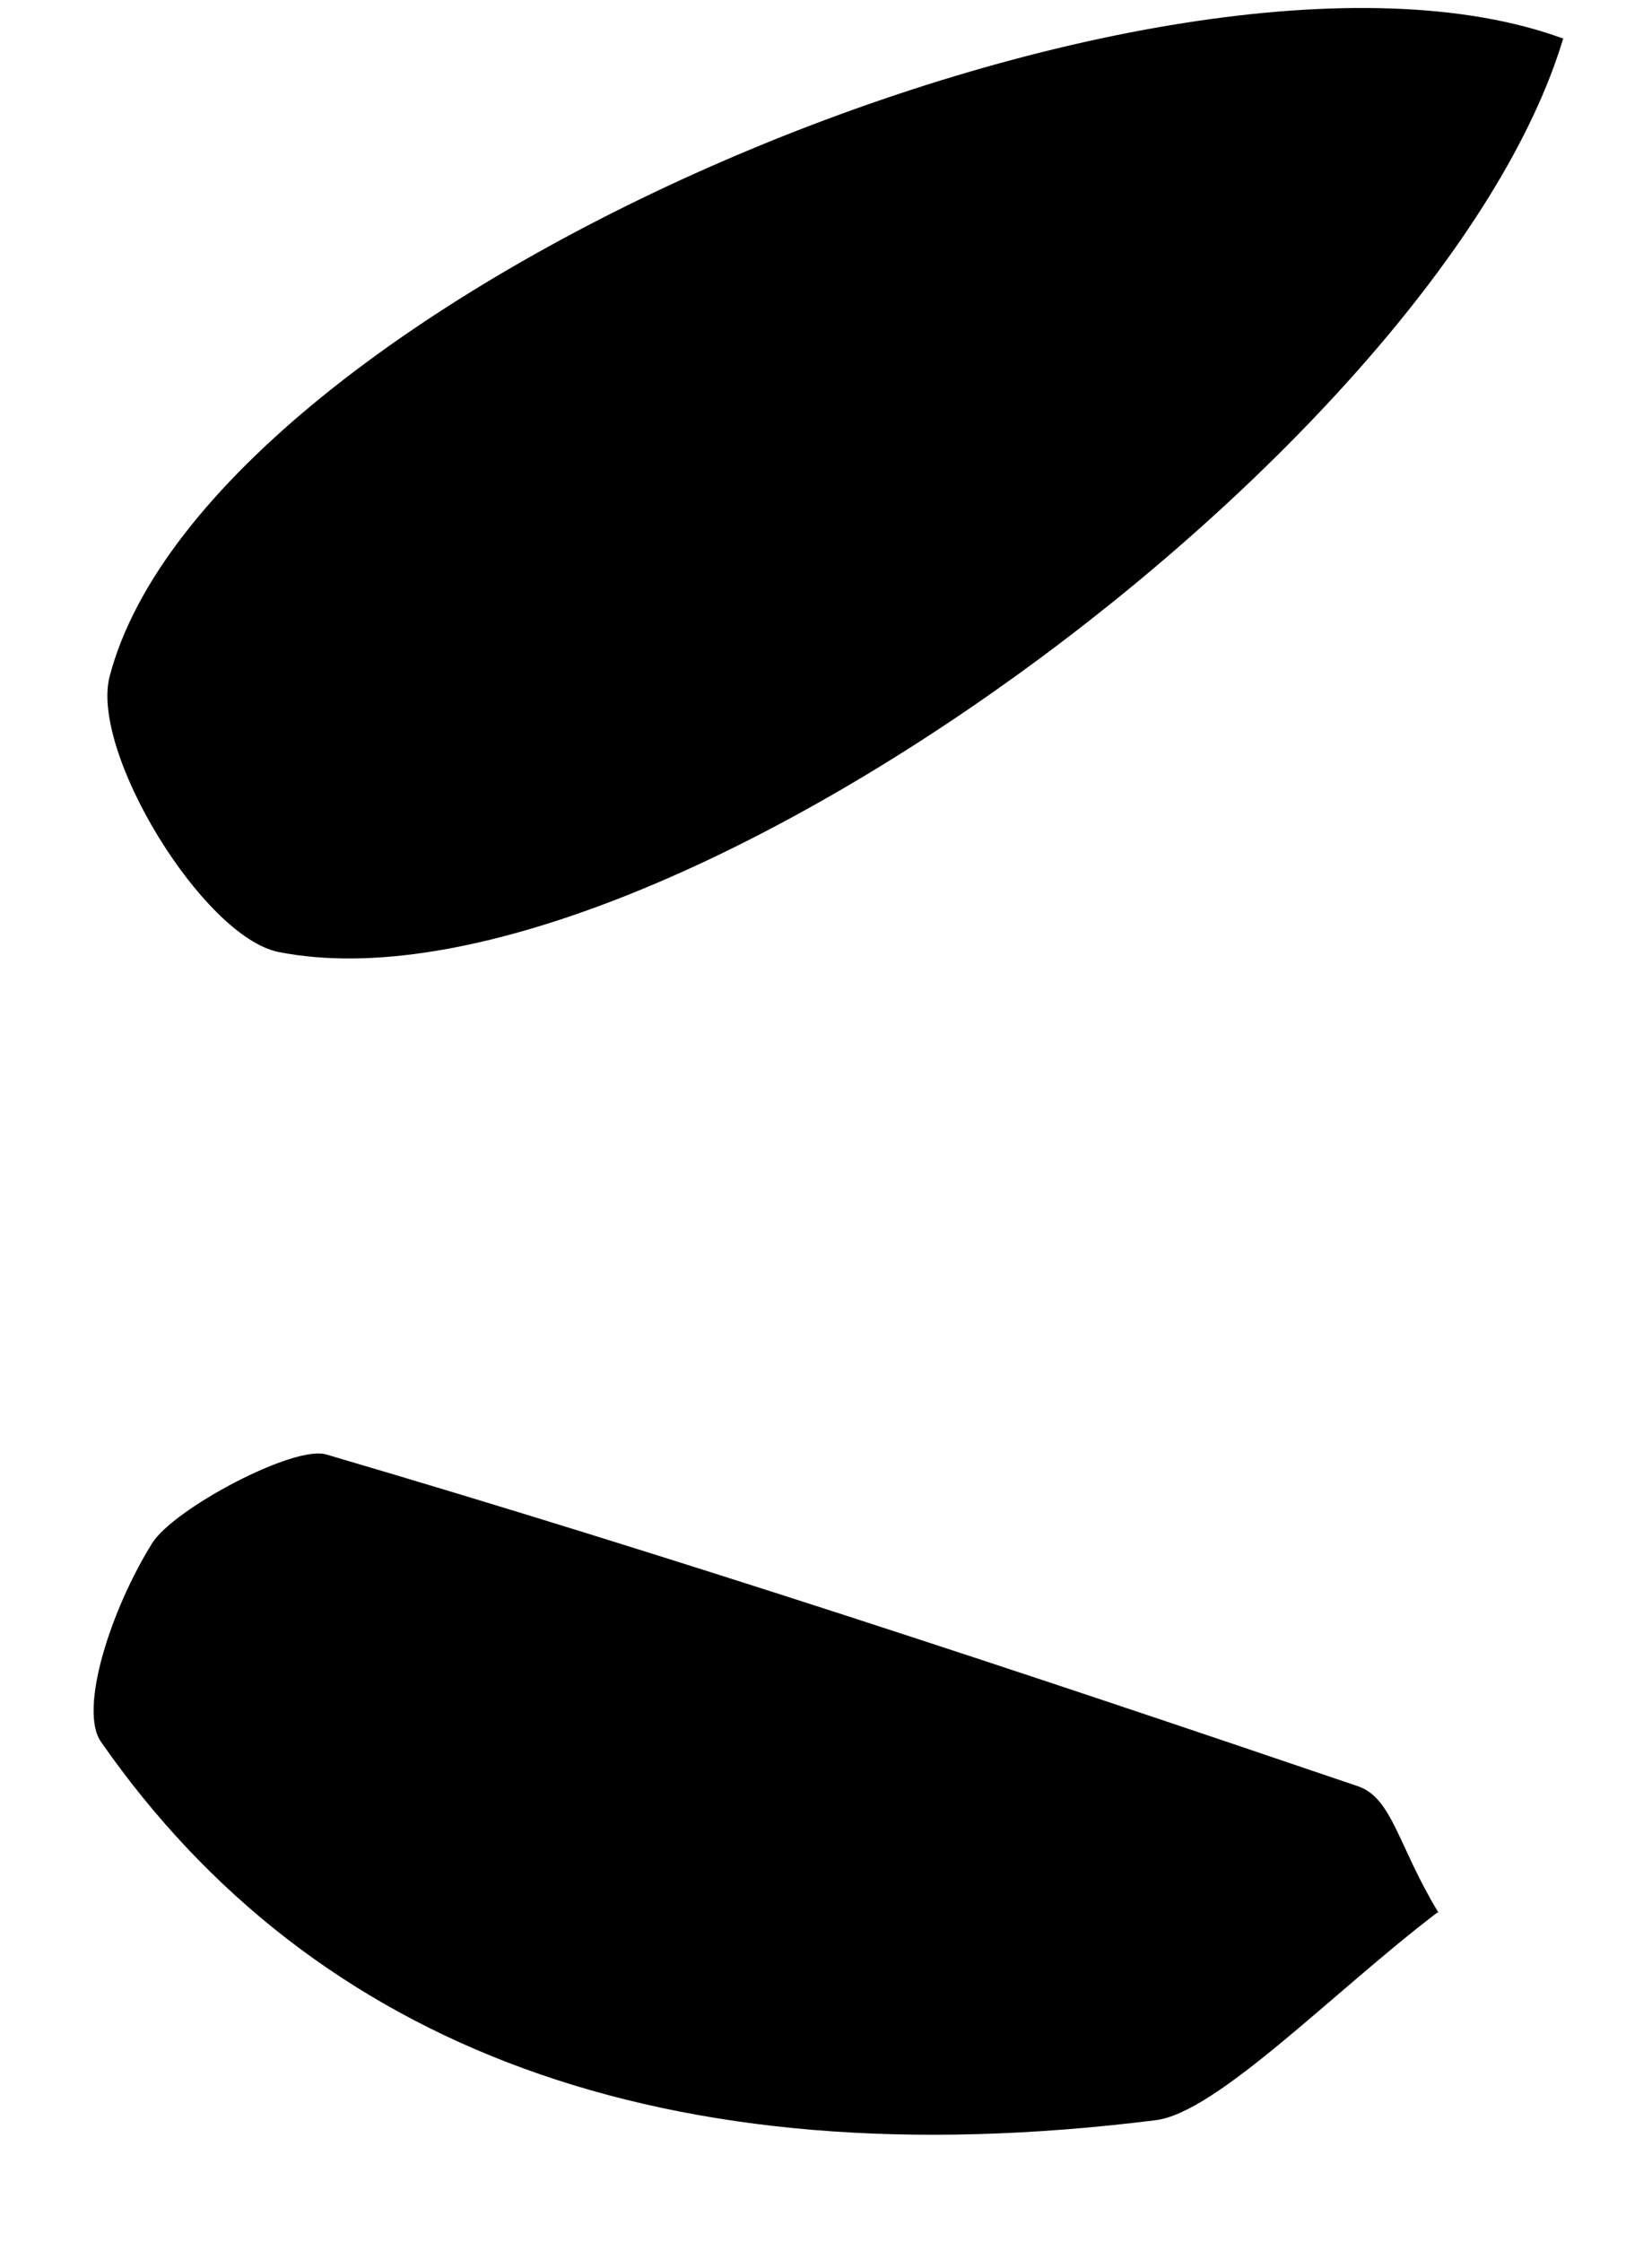
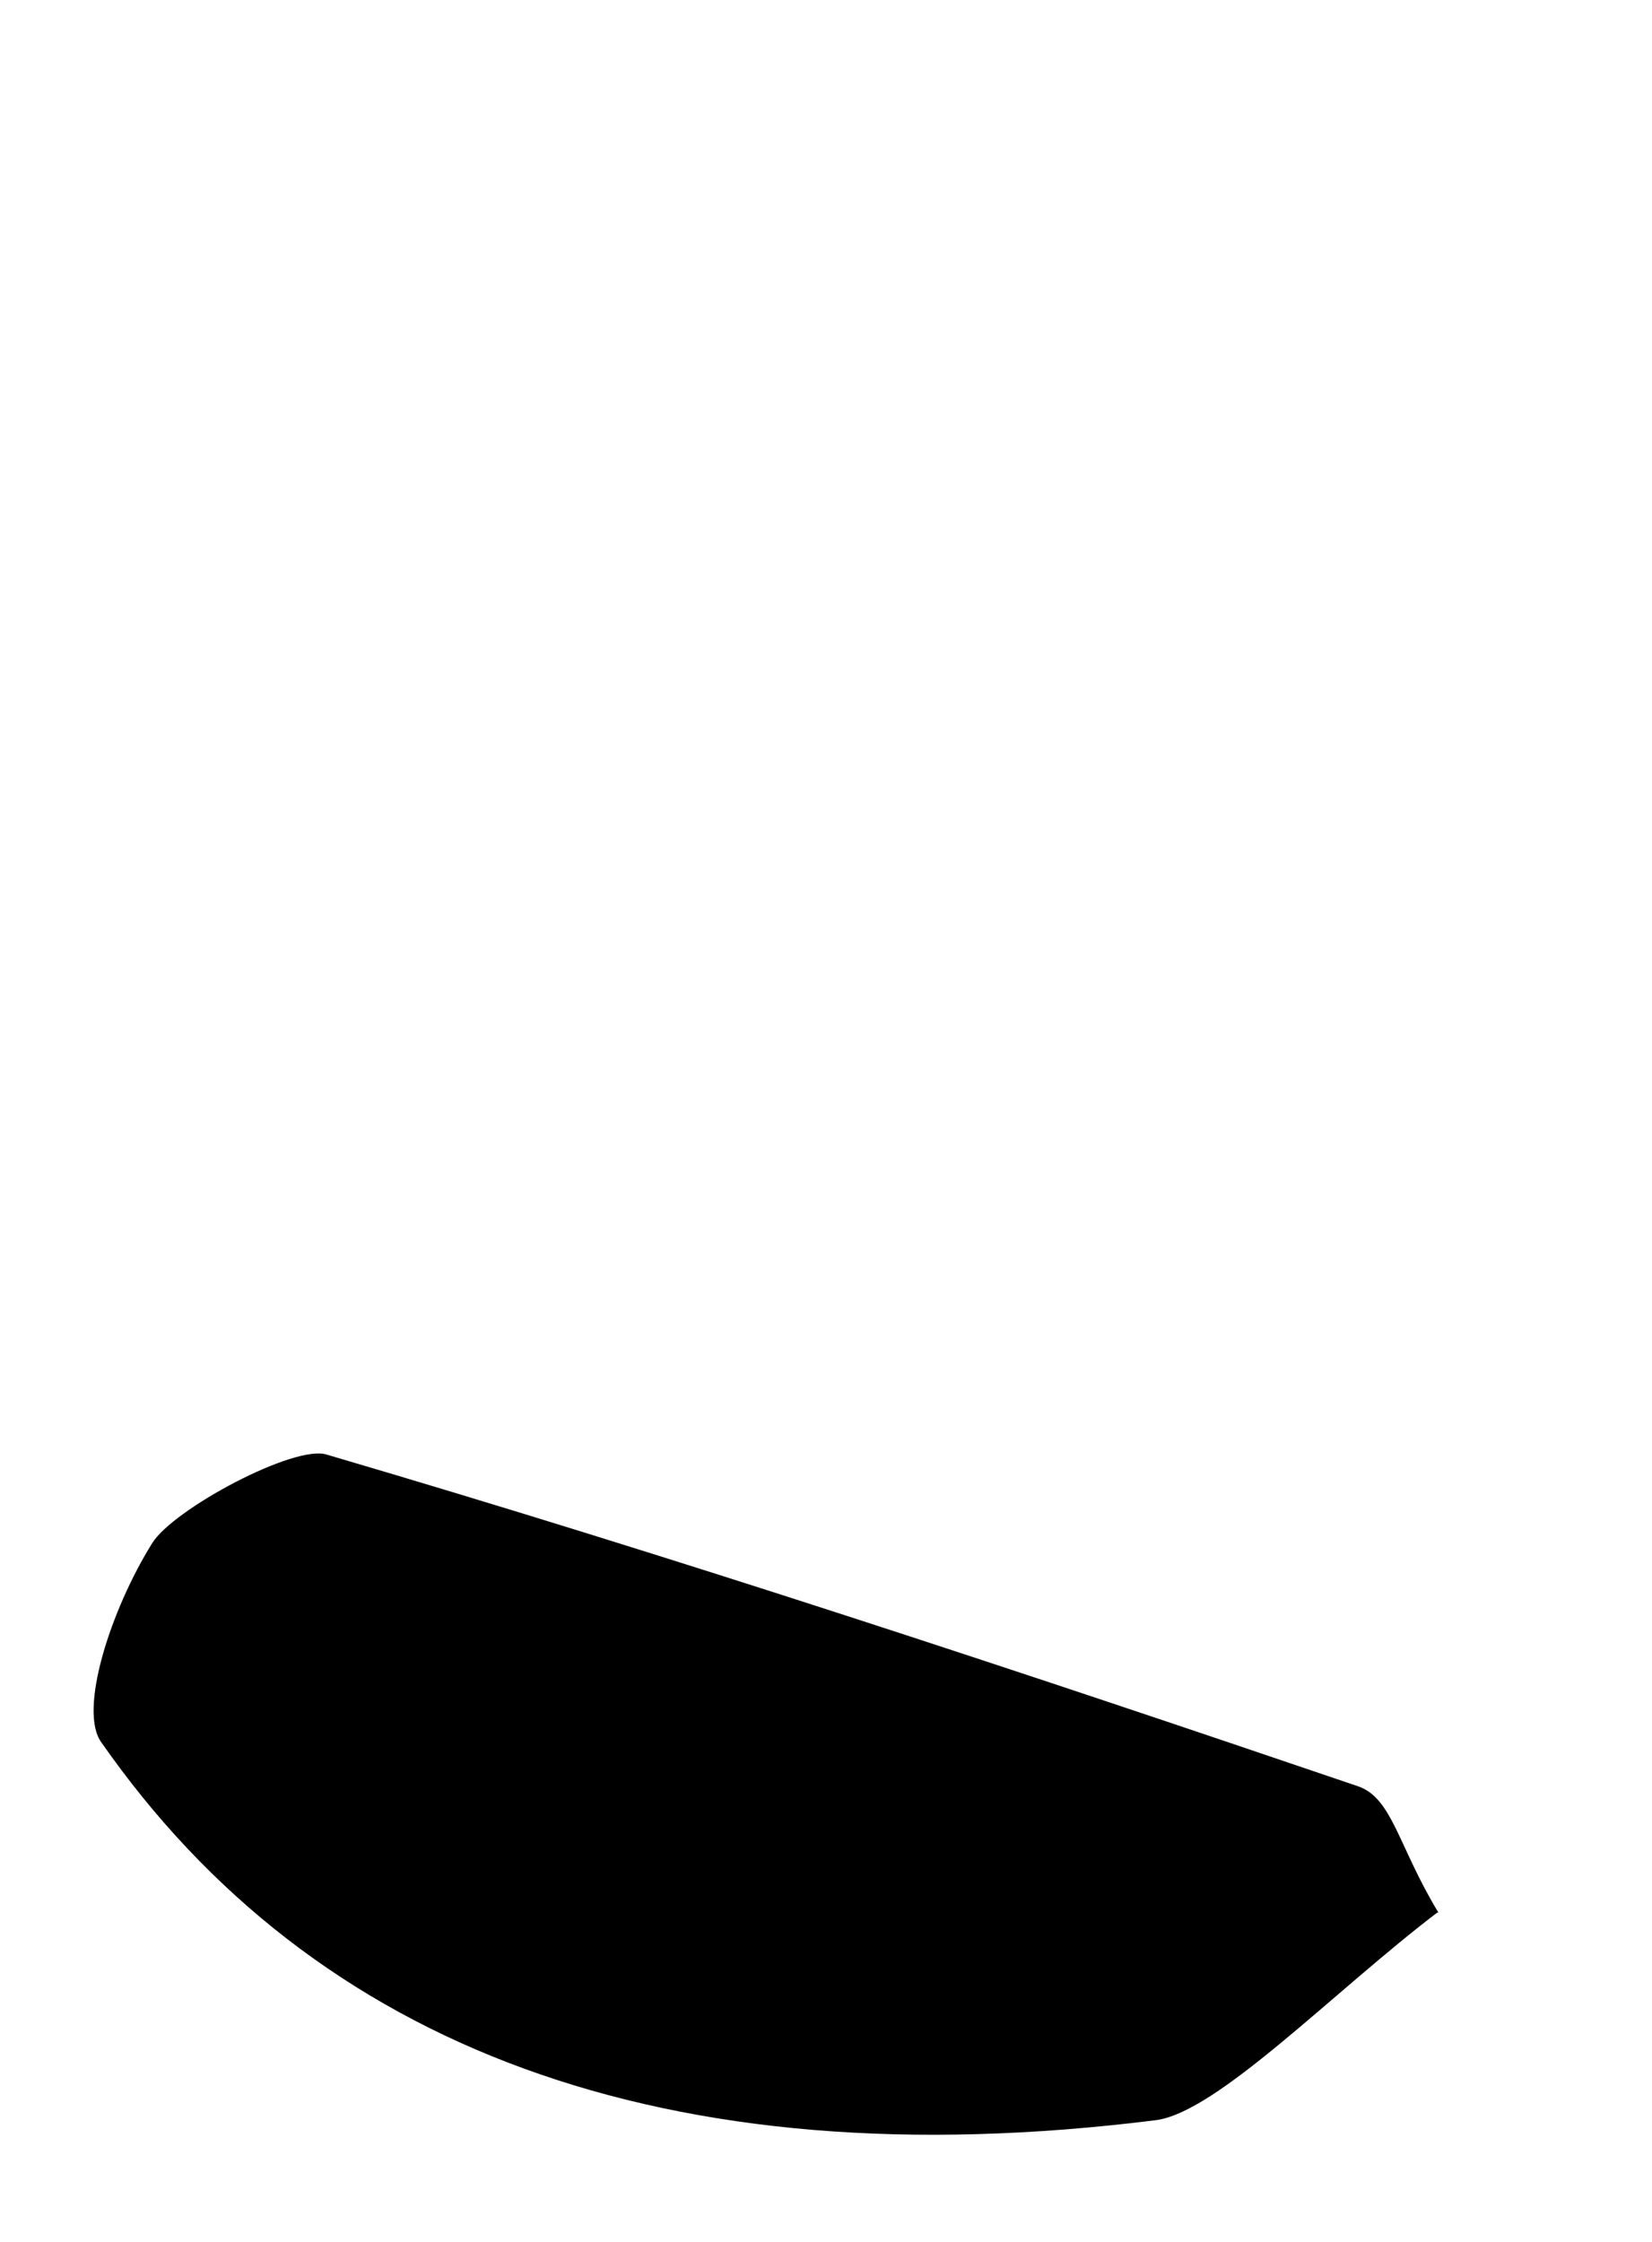
<svg xmlns="http://www.w3.org/2000/svg" width="14" height="19" viewBox="0 0 14 19" fill="none">
  <path d="M12.18 16.209C11.3 16.879 10.31 17.909 9.79 17.969C5.63 18.489 2.66 17.348 0.86 14.768C0.66 14.498 0.94 13.638 1.29 13.078C1.47 12.788 2.5 12.238 2.77 12.328C5.73 13.198 8.63 14.159 11.51 15.139C11.8 15.239 11.85 15.649 12.19 16.209H12.18Z" fill="black" />
-   <path d="M13.25 0.318C12.22 3.778 5.54 8.698 2.36 8.068C1.72 7.938 0.76 6.369 0.93 5.729C1.78 2.509 9.89 -0.912 13.25 0.328V0.318Z" fill="black" />
</svg>